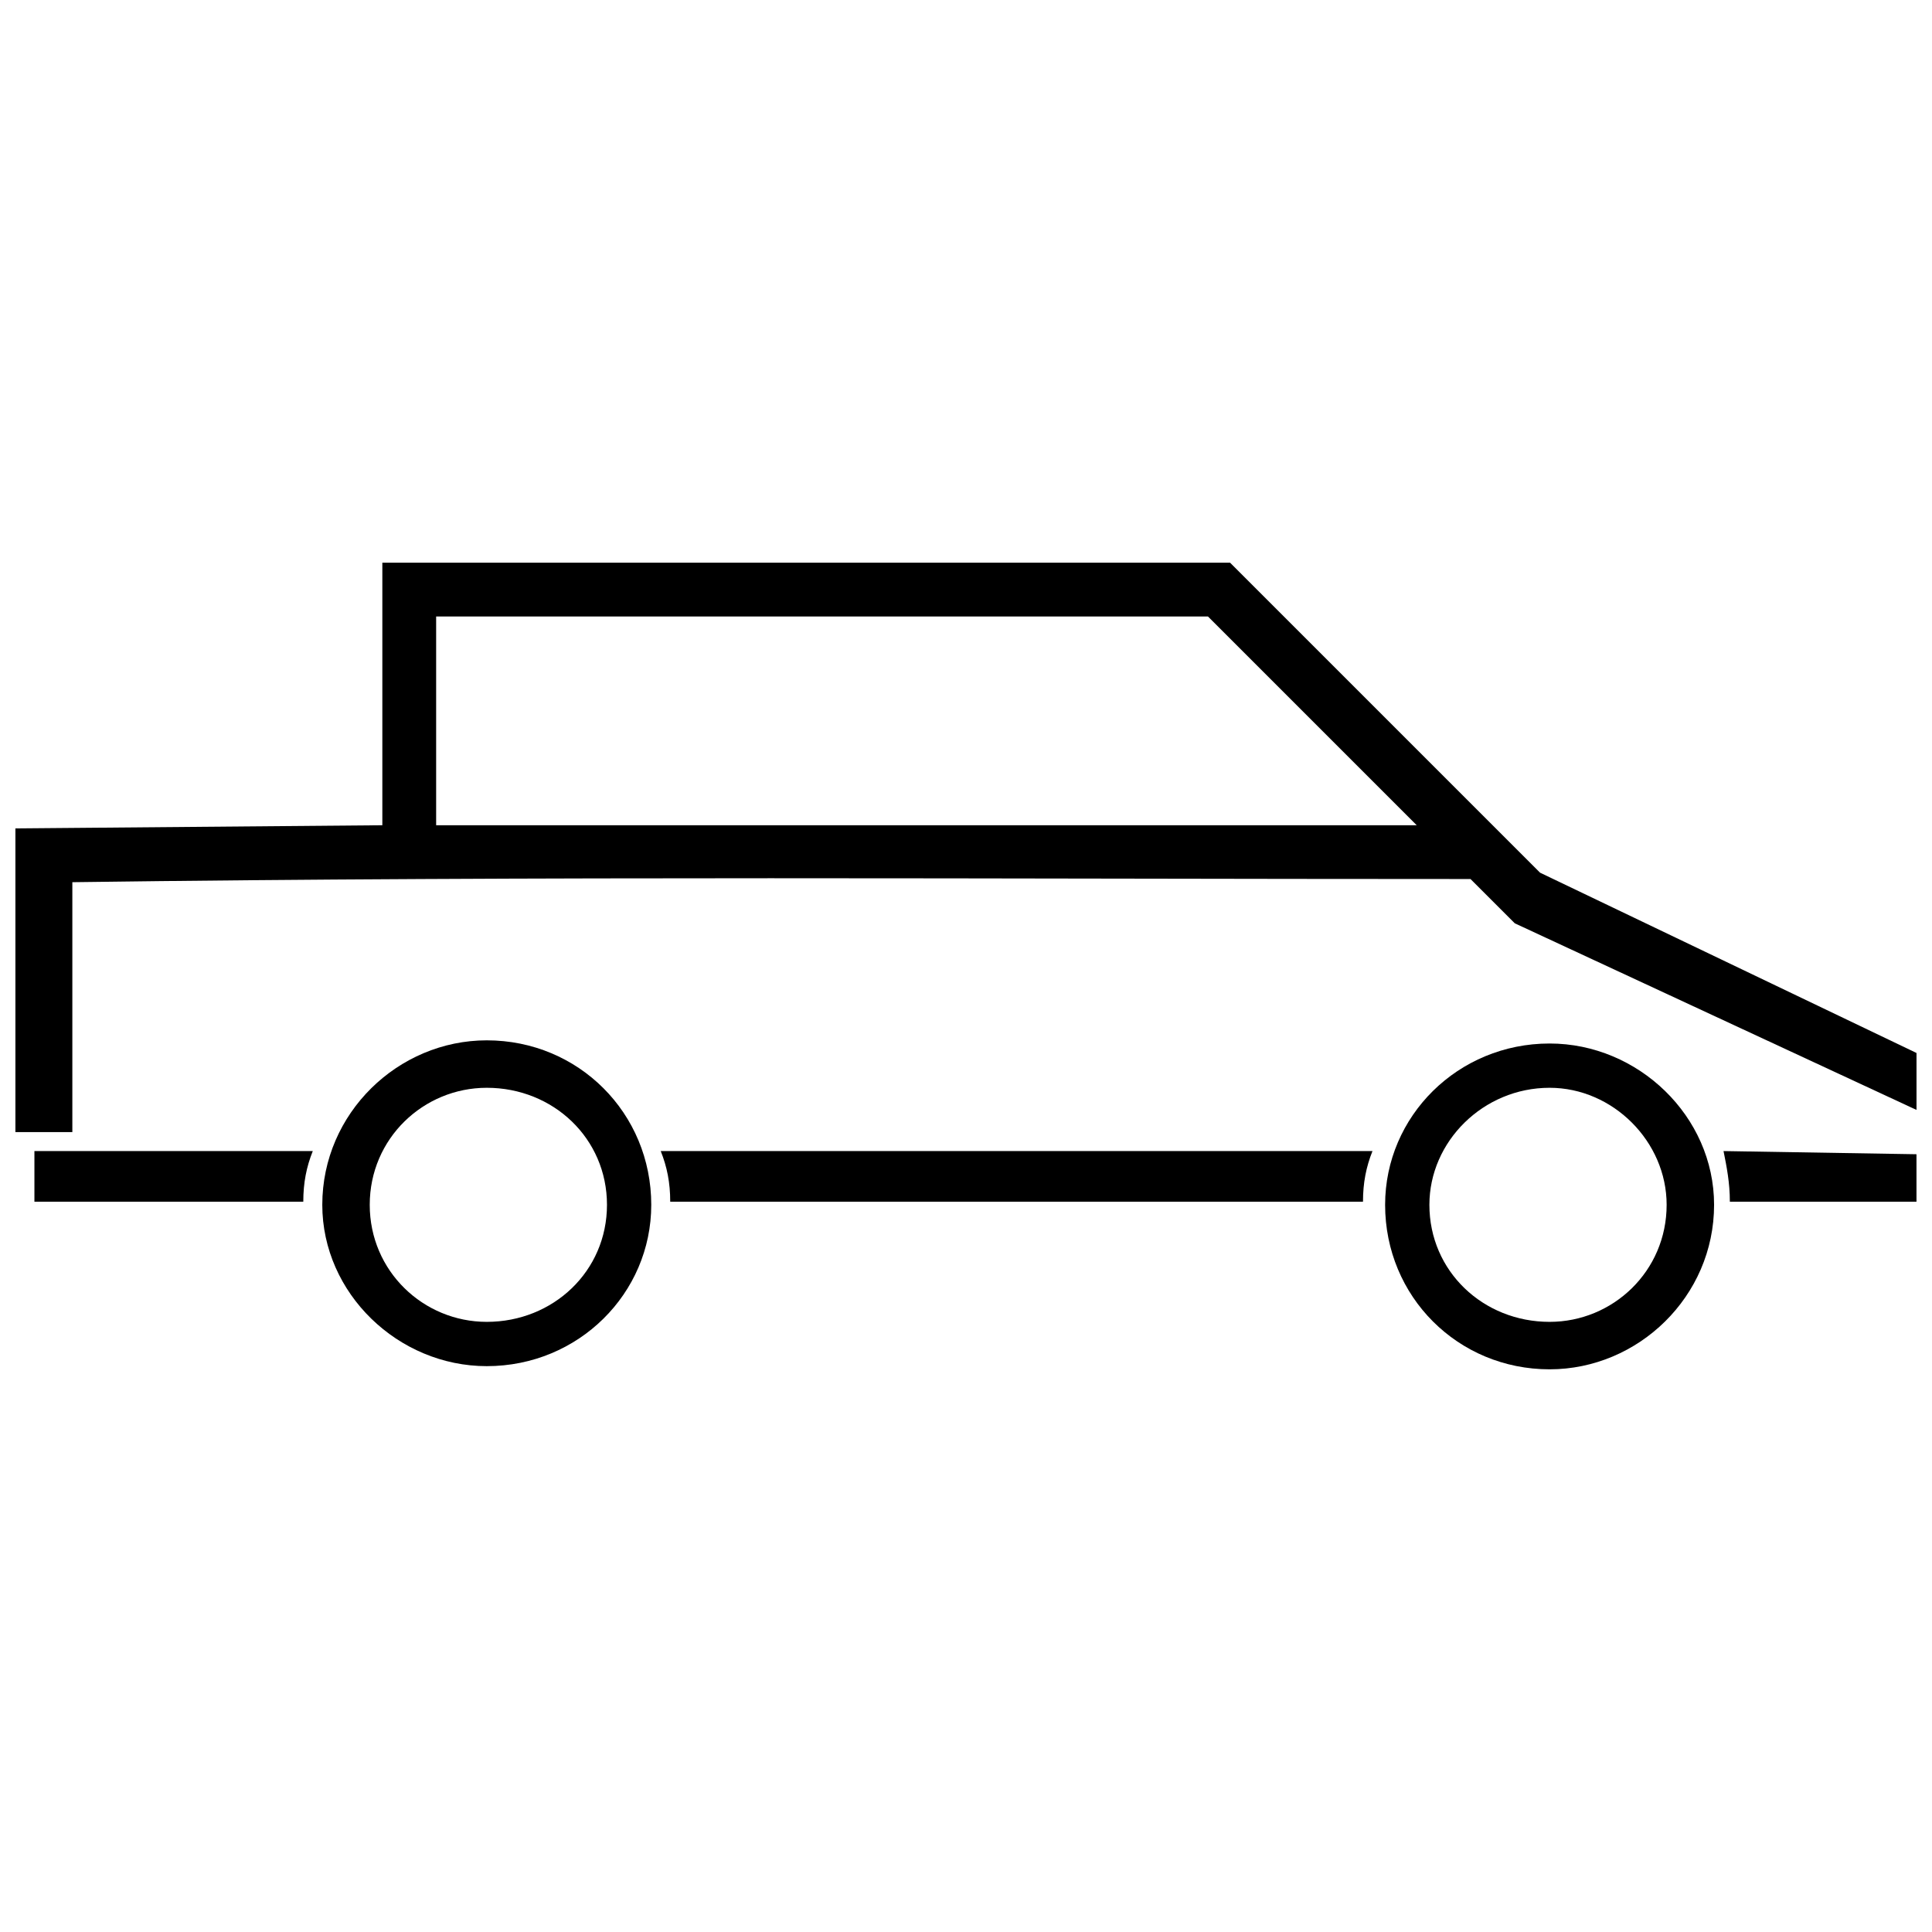
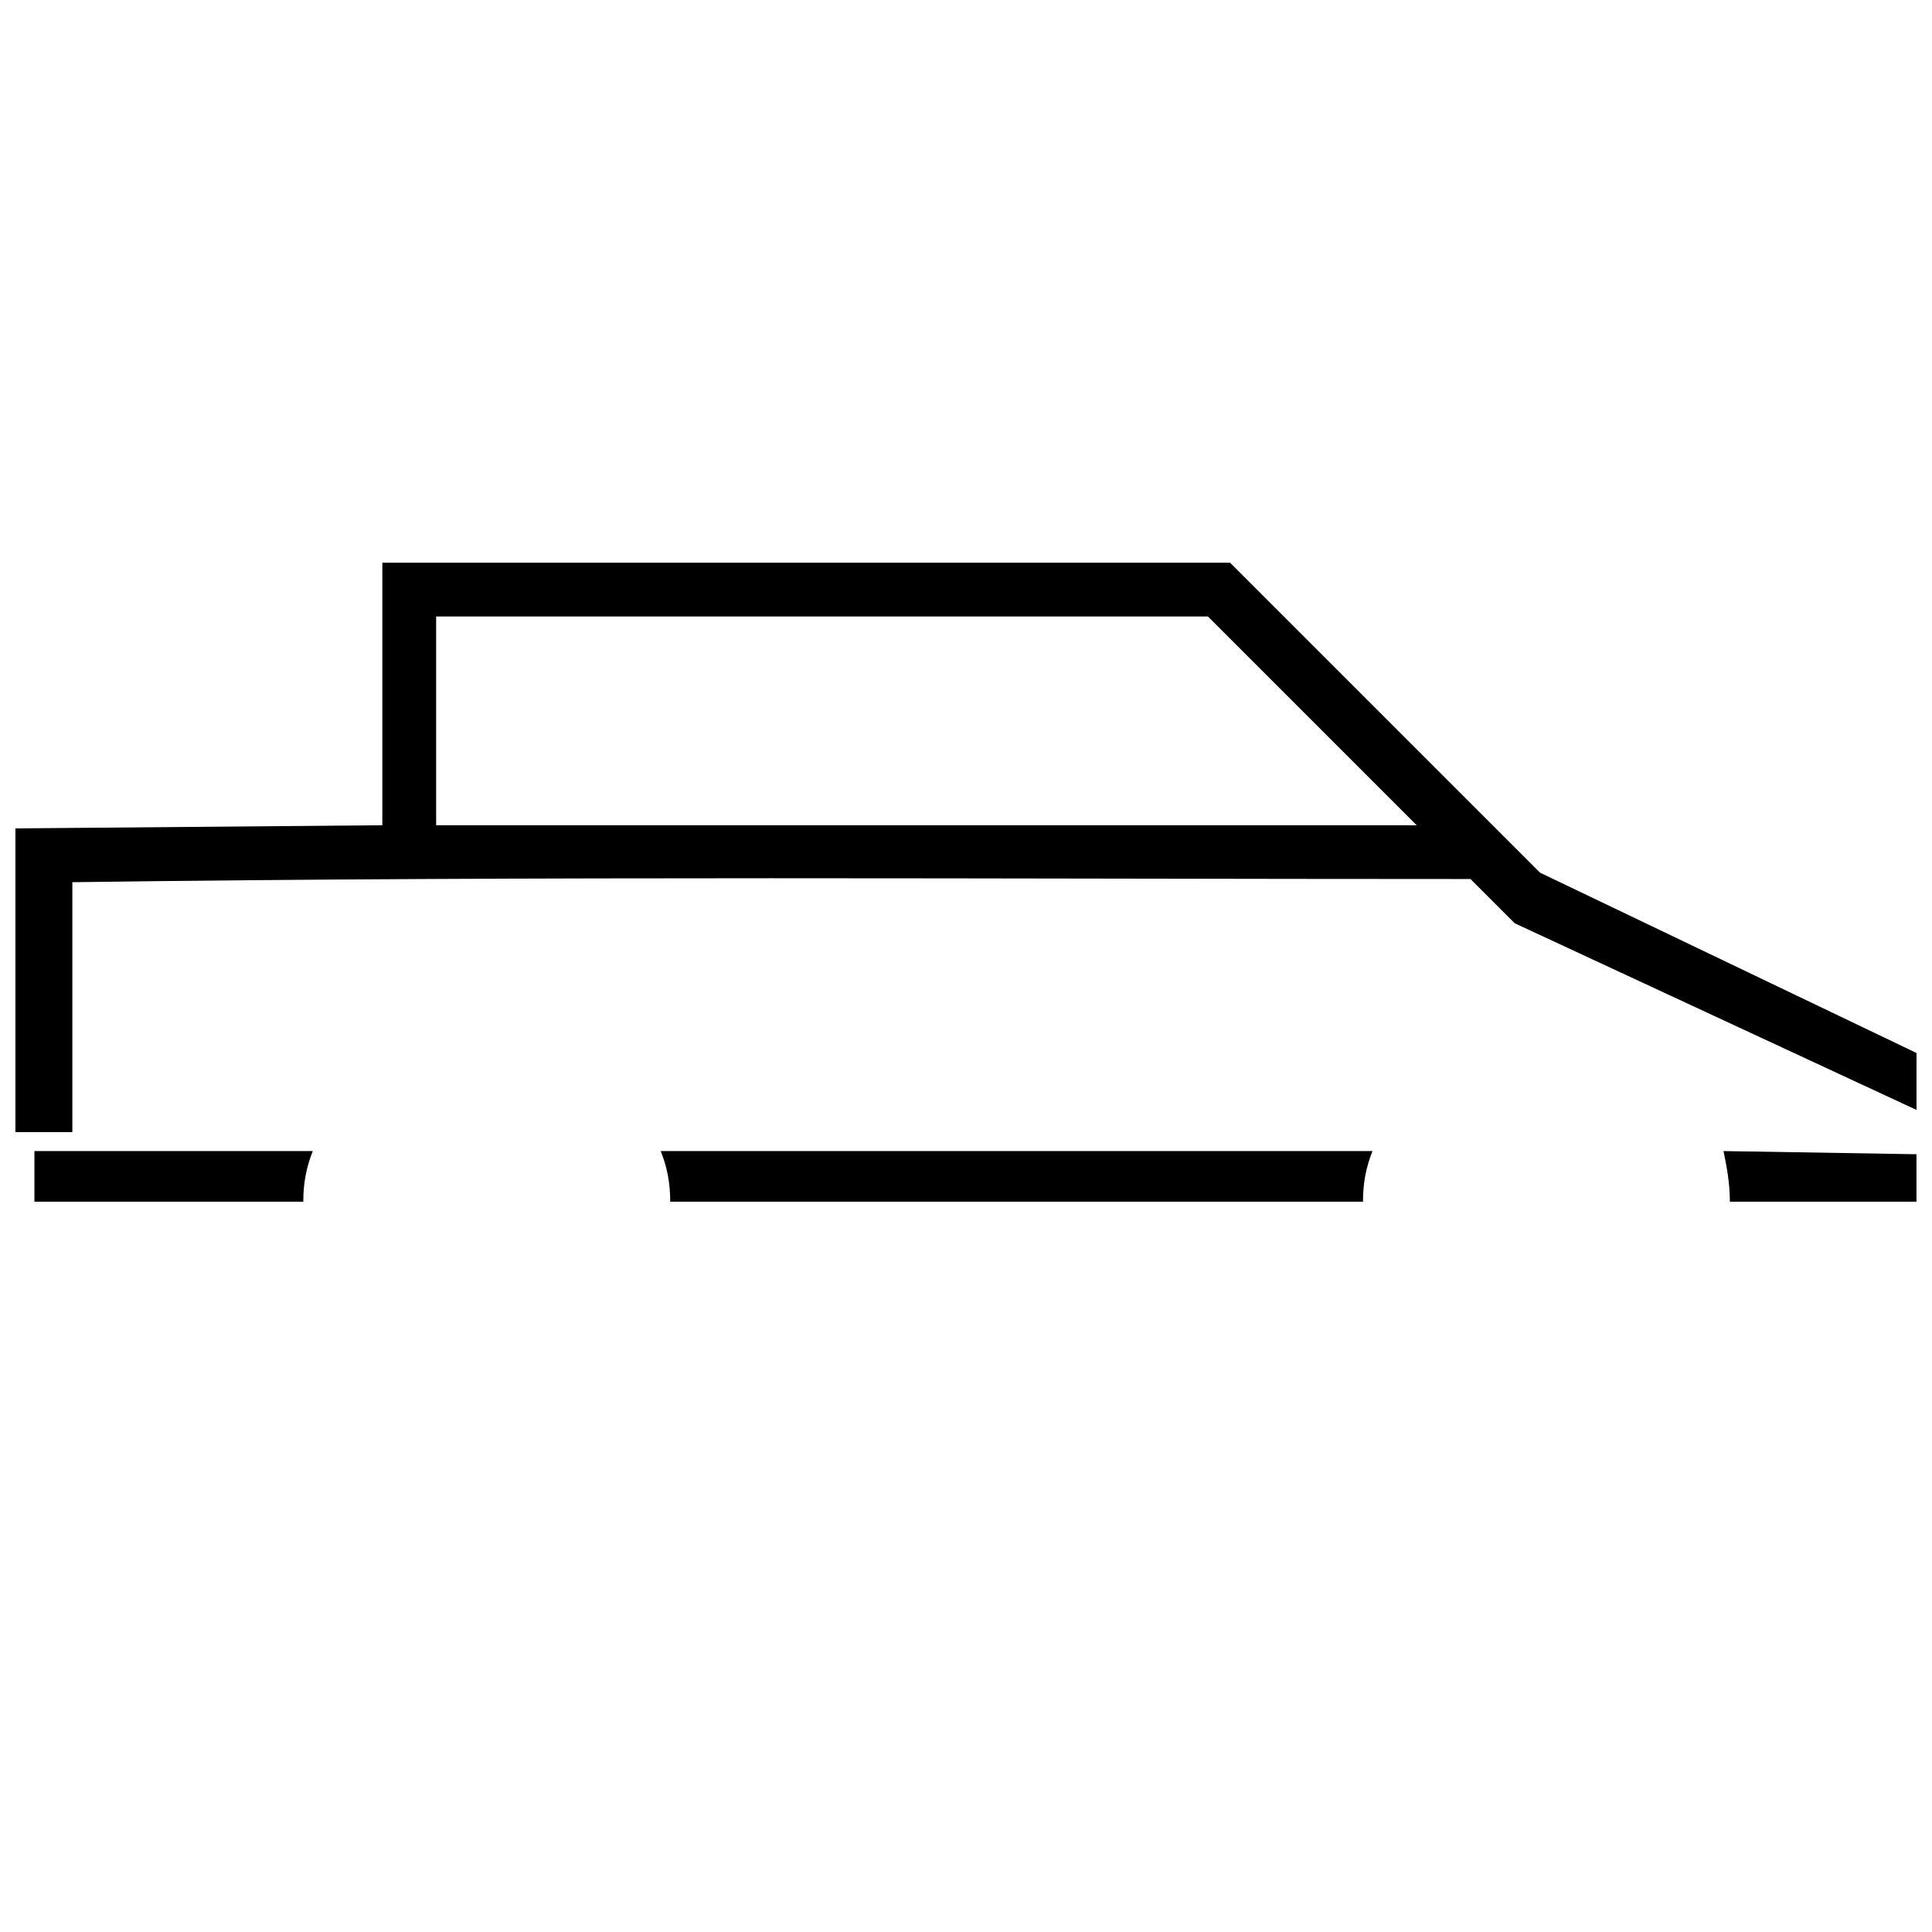
<svg xmlns="http://www.w3.org/2000/svg" width="800px" height="800px" version="1.1" viewBox="144 144 512 512">
  <defs>
    <clipPath id="a">
      <path d="m148.09 293h503.81v170h-503.81z" />
    </clipPath>
  </defs>
  <g clip-path="url(#a)">
    <path d="m163.18 377.79c123.23-1.676 246.46-0.84 370.52-0.84l11.734 11.734 106.46 49.457v-15.09l-99.758-47.781c-26.824-26.824-54.488-54.488-82.152-82.152h-224.66v69.578l-97.242 0.84v80.477h15.09v-66.223zm96.402-15.09v-55.328h204.54l55.328 55.328zm-32.691 86.344h-73.77v13.414h71.254c0-5.031 0.84-9.223 2.516-13.414zm280.82 0h-188.61c1.676 4.191 2.516 8.383 2.516 13.414h183.59c0-5.031 0.84-9.223 2.516-13.414zm144.18 0.84-51.137-0.84c0.84 4.191 1.676 8.383 1.676 13.414h49.457v-12.574z" />
  </g>
-   <path d="m273 419.7c24.309 0 43.59 19.281 43.59 43.59 0 23.473-19.281 42.754-43.59 42.754-23.473 0-43.59-19.281-43.59-42.754 0-24.309 20.117-43.59 43.59-43.59zm0 12.574c-16.766 0-31.016 13.414-31.016 31.016 0 17.605 14.25 31.016 31.016 31.016 17.605 0 31.855-13.414 31.855-31.016 0-17.605-14.25-31.016-31.855-31.016z" />
-   <path d="m554.66 420.54c23.473 0 43.59 19.281 43.59 42.754 0 24.309-20.117 43.59-43.59 43.59-24.309 0-43.59-19.281-43.59-43.59 0-23.473 19.281-42.754 43.59-42.754zm0 11.734c-17.605 0-31.855 14.25-31.855 31.016 0 17.605 14.25 31.016 31.855 31.016 16.766 0 31.016-13.414 31.016-31.016 0-16.766-14.25-31.016-31.016-31.016z" />
</svg>